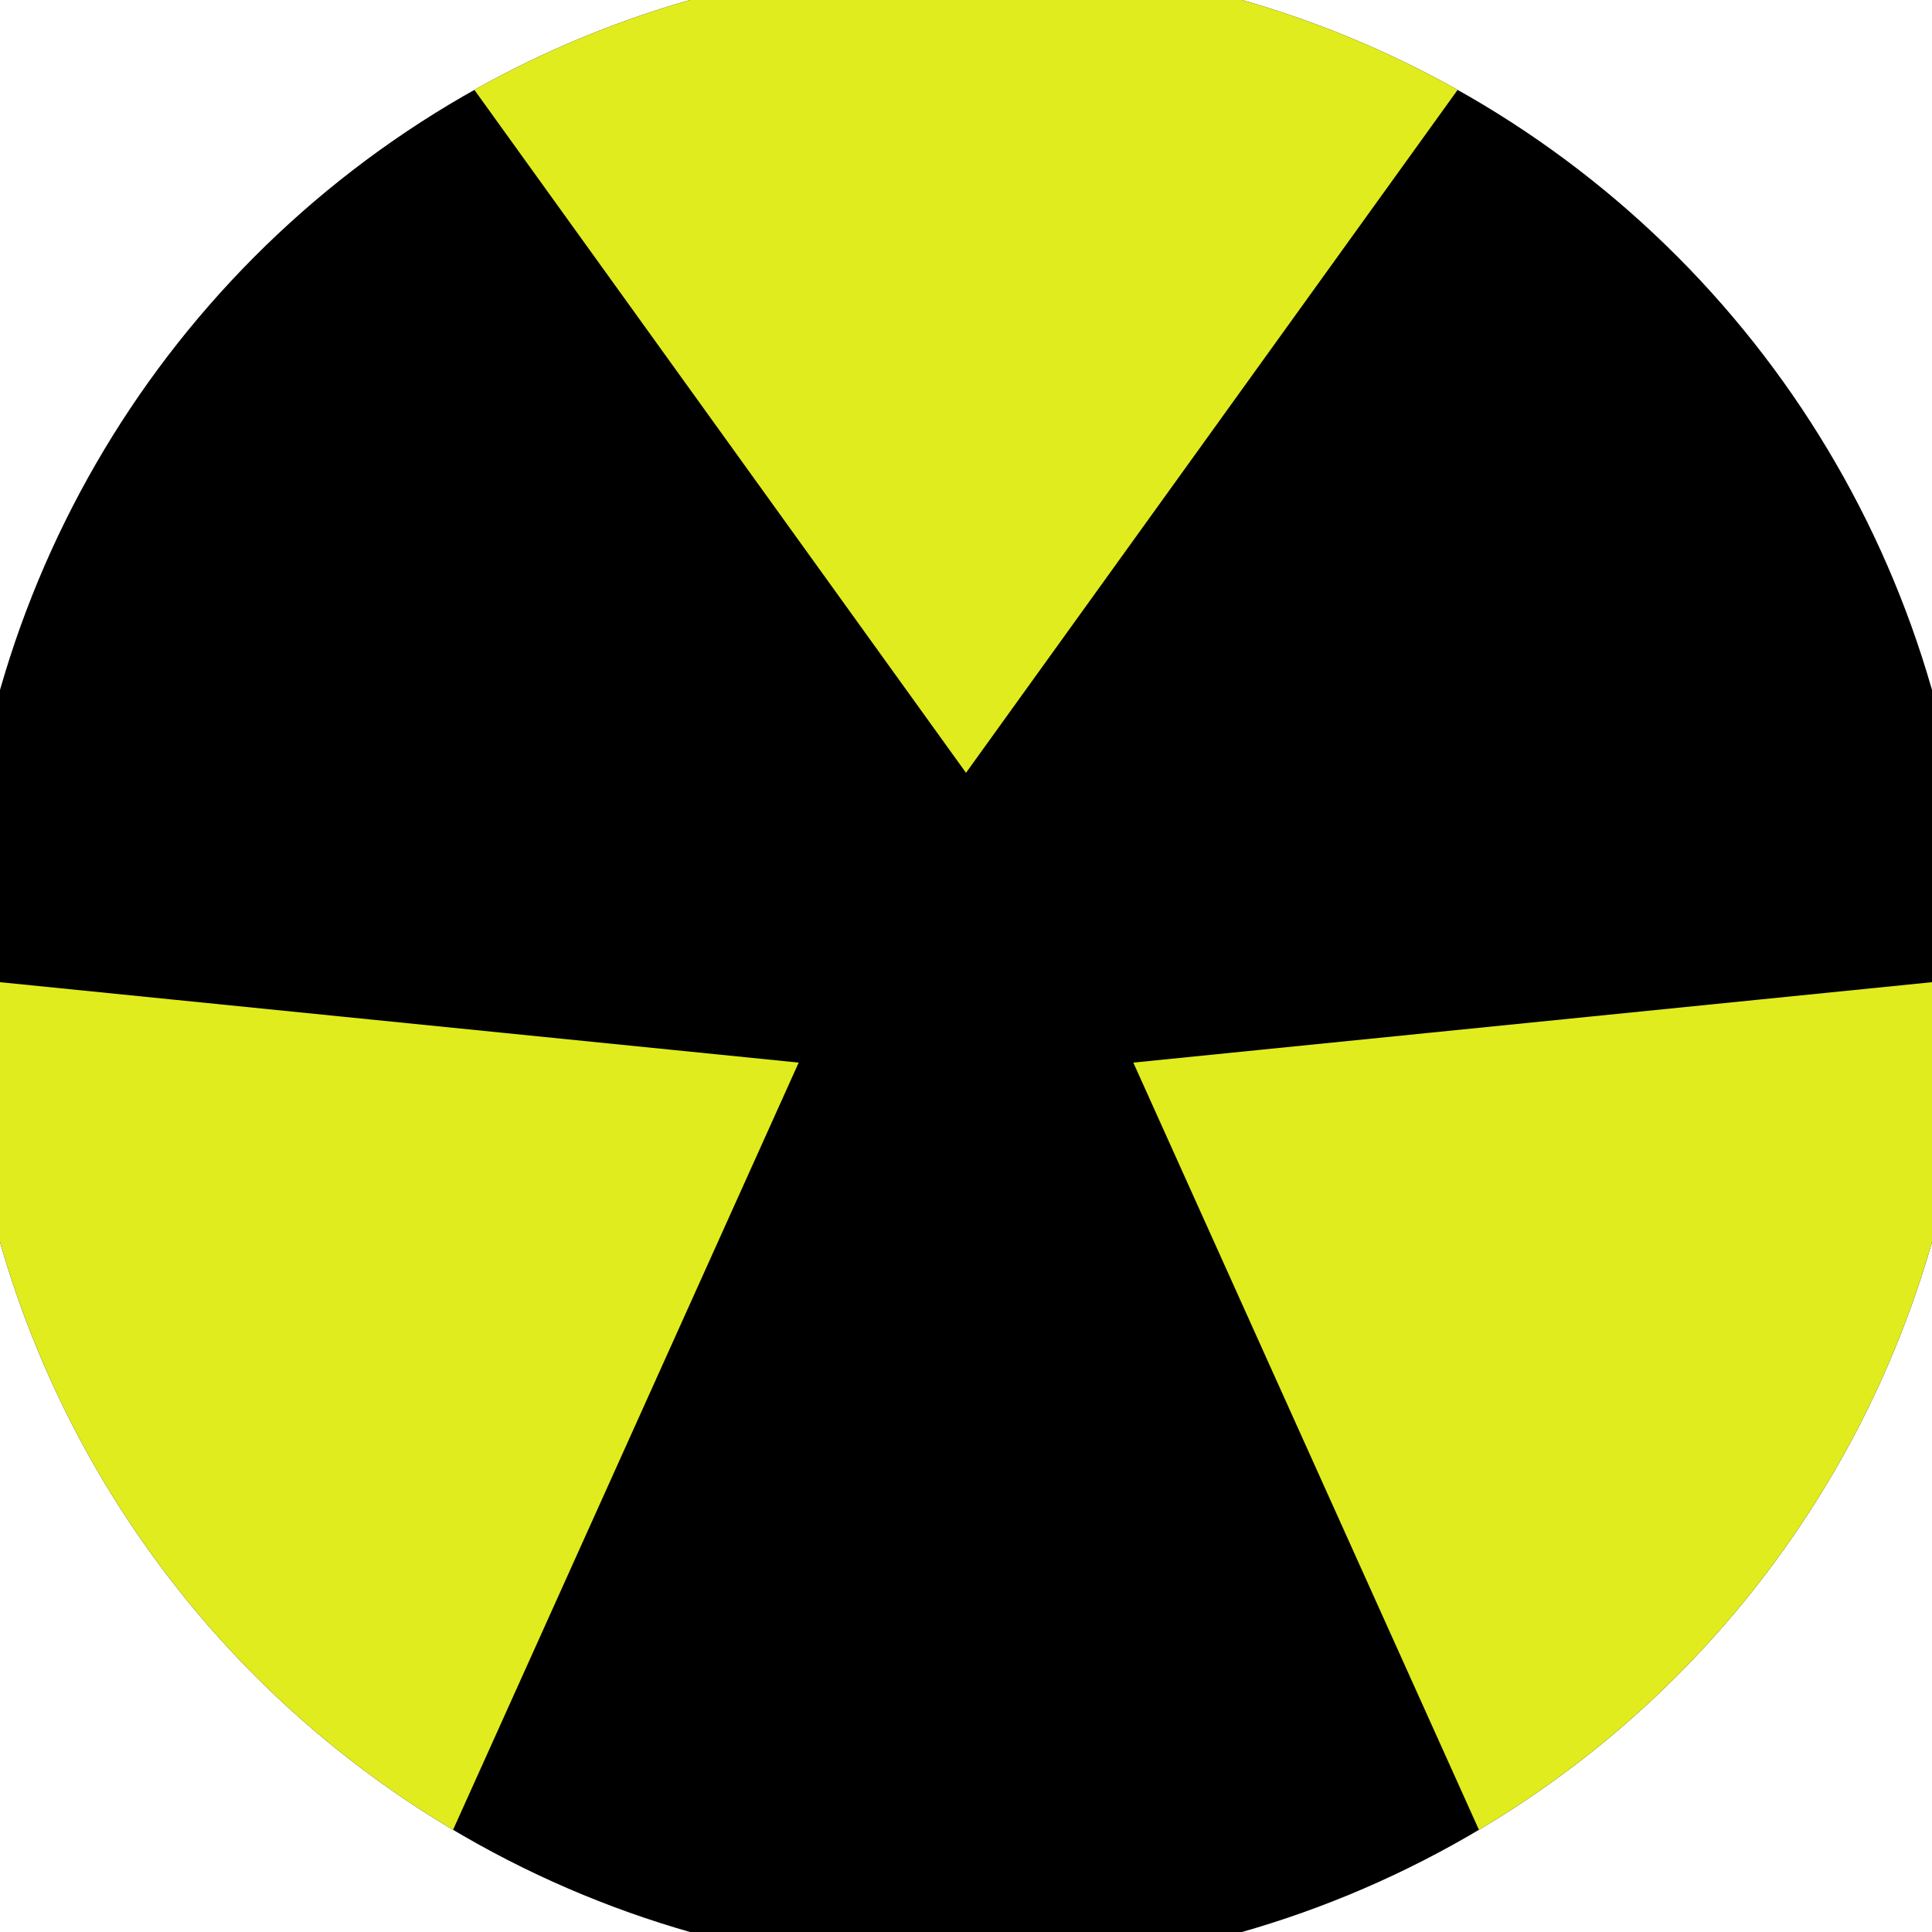
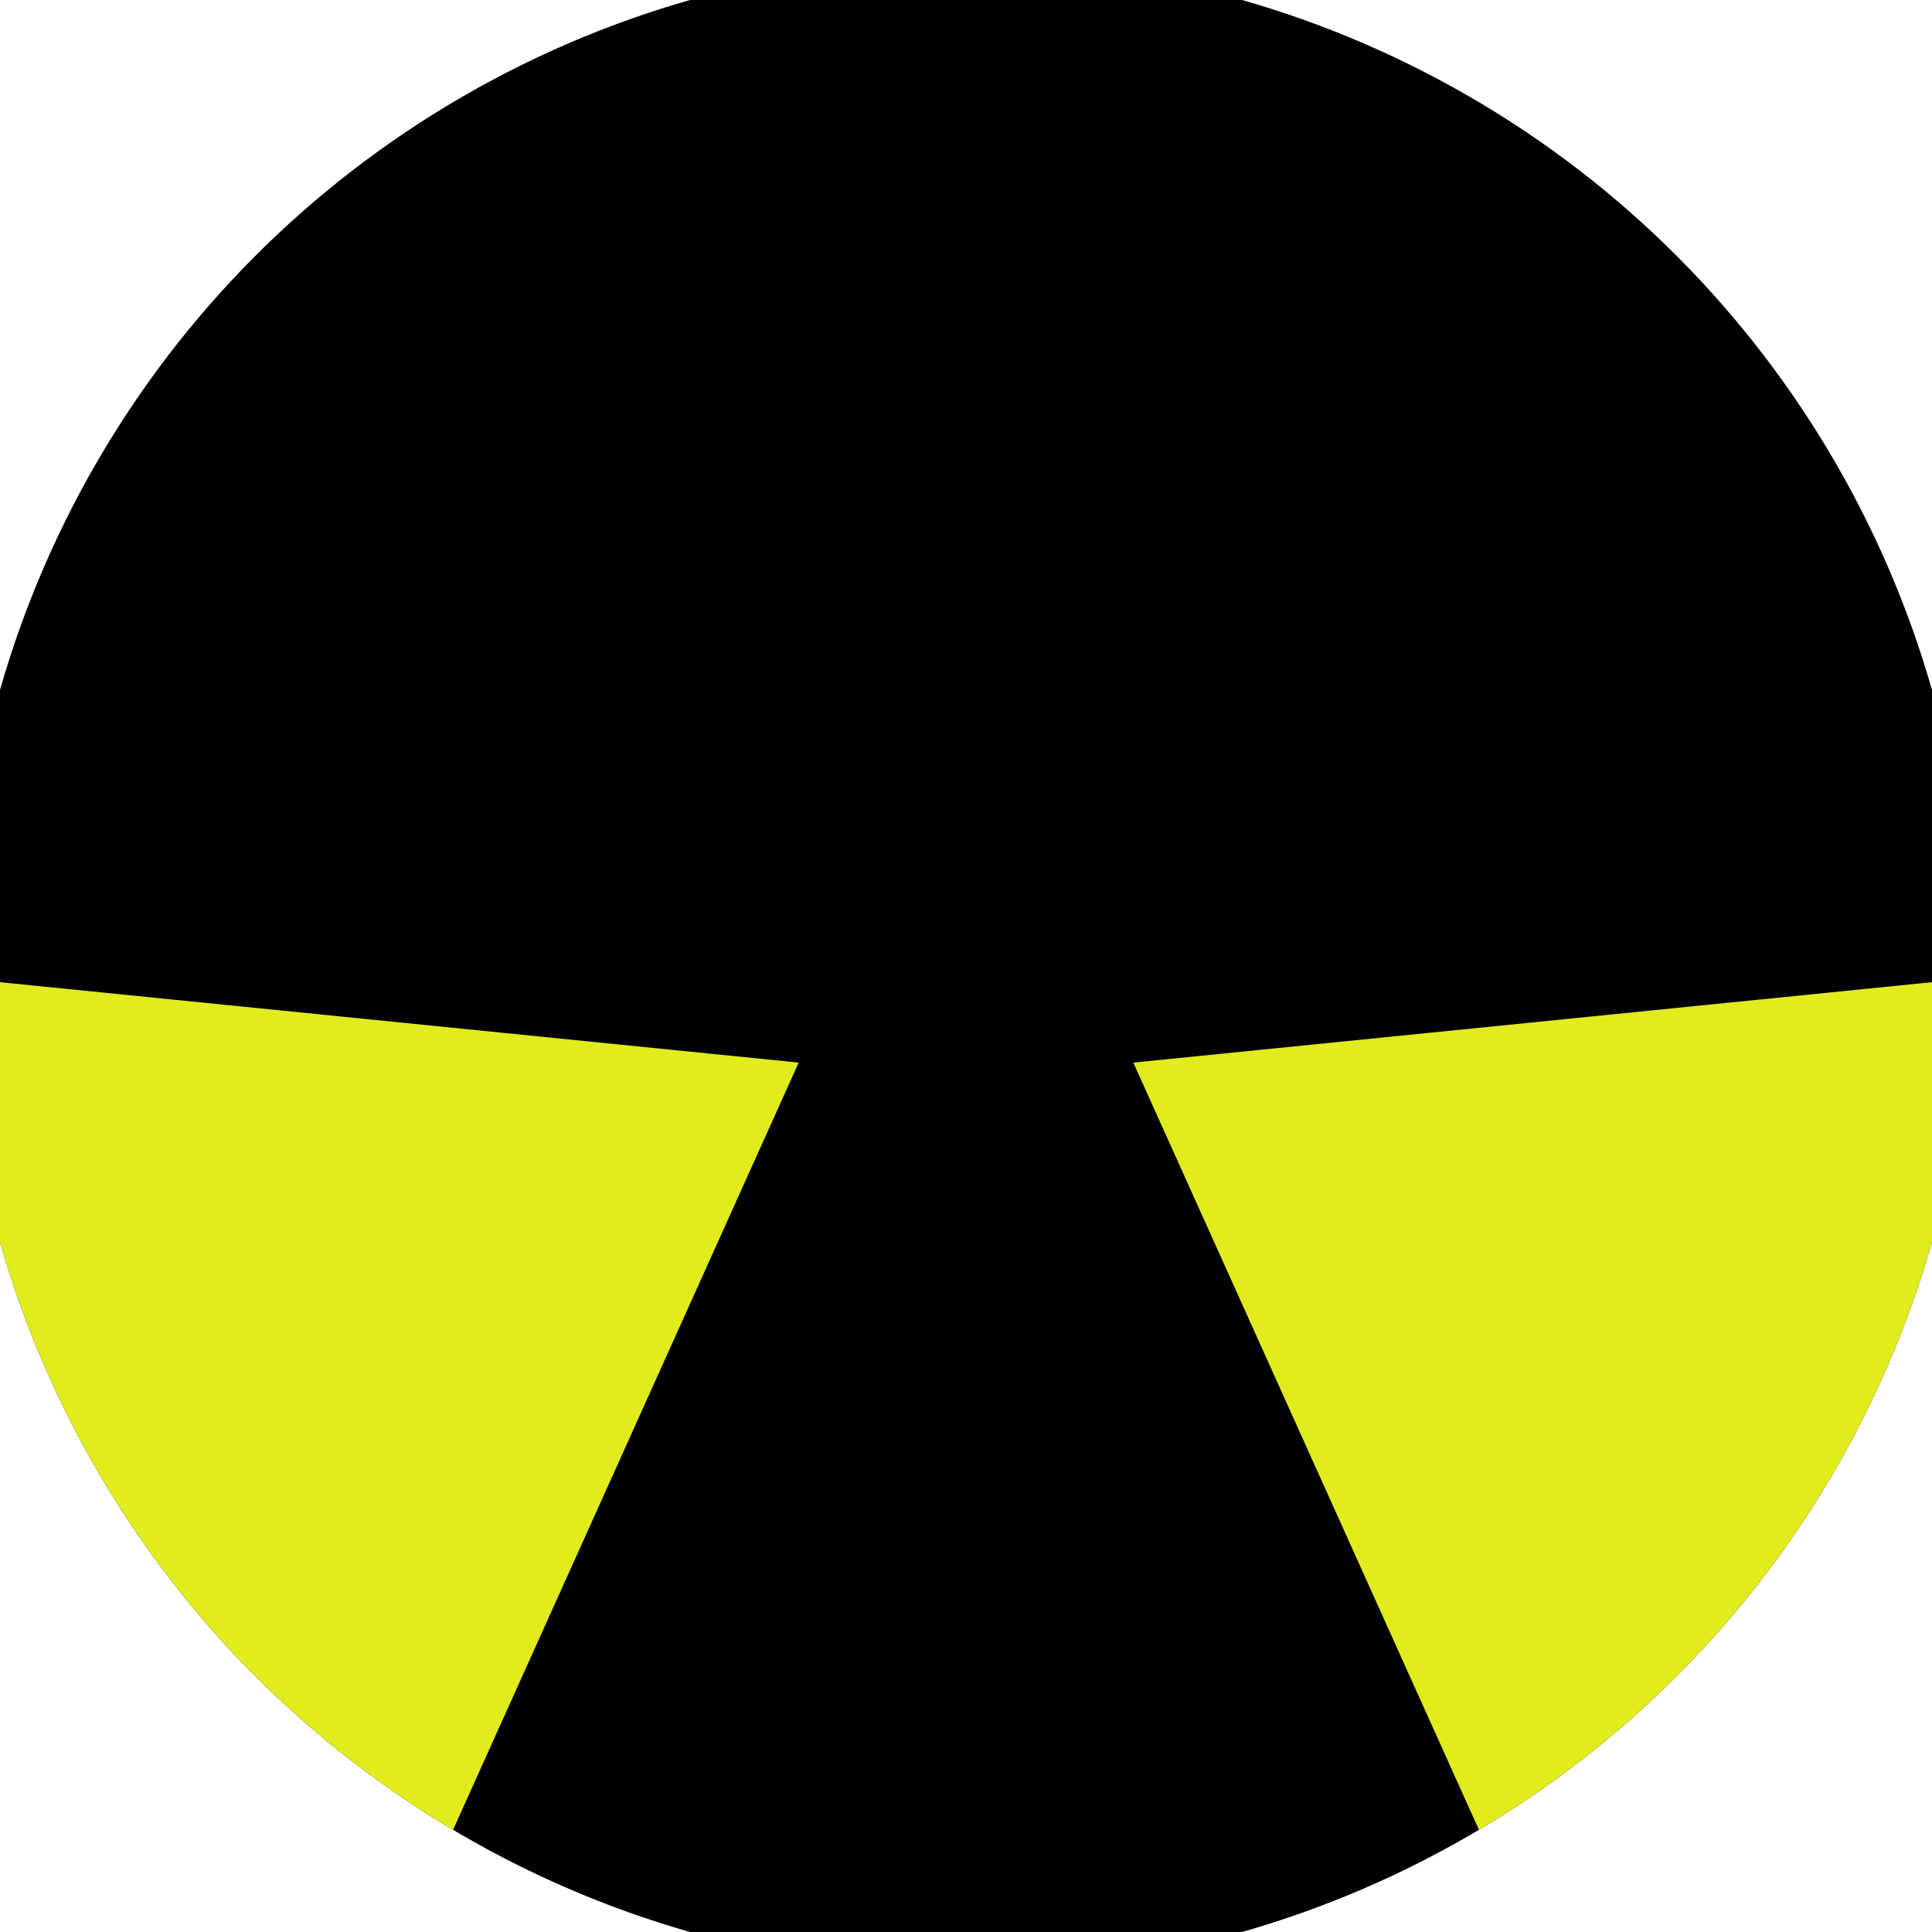
<svg xmlns="http://www.w3.org/2000/svg" width="128" height="128" viewBox="0 0 100 100" shape-rendering="geometricPrecision">
  <defs>
    <clipPath id="clip">
      <circle cx="50" cy="50" r="52" />
    </clipPath>
  </defs>
  <g transform="rotate(0 50 50)">
    <rect x="0" y="0" width="100" height="100" fill="#000000" clip-path="url(#clip)" />
-     <path d="M 103.583 -34.433                             L -3.583 -34.433                             L 50 40 Z" fill="#e0ec1e" clip-path="url(#clip)" />
    <path d="M 96.33 138.62                             L 149.912 45.812                             L 58.66 55 ZM -49.912 45.812                             L 3.67 138.62                             L 41.34 55 Z" fill="#e0ec1e" clip-path="url(#clip)" />
  </g>
</svg>